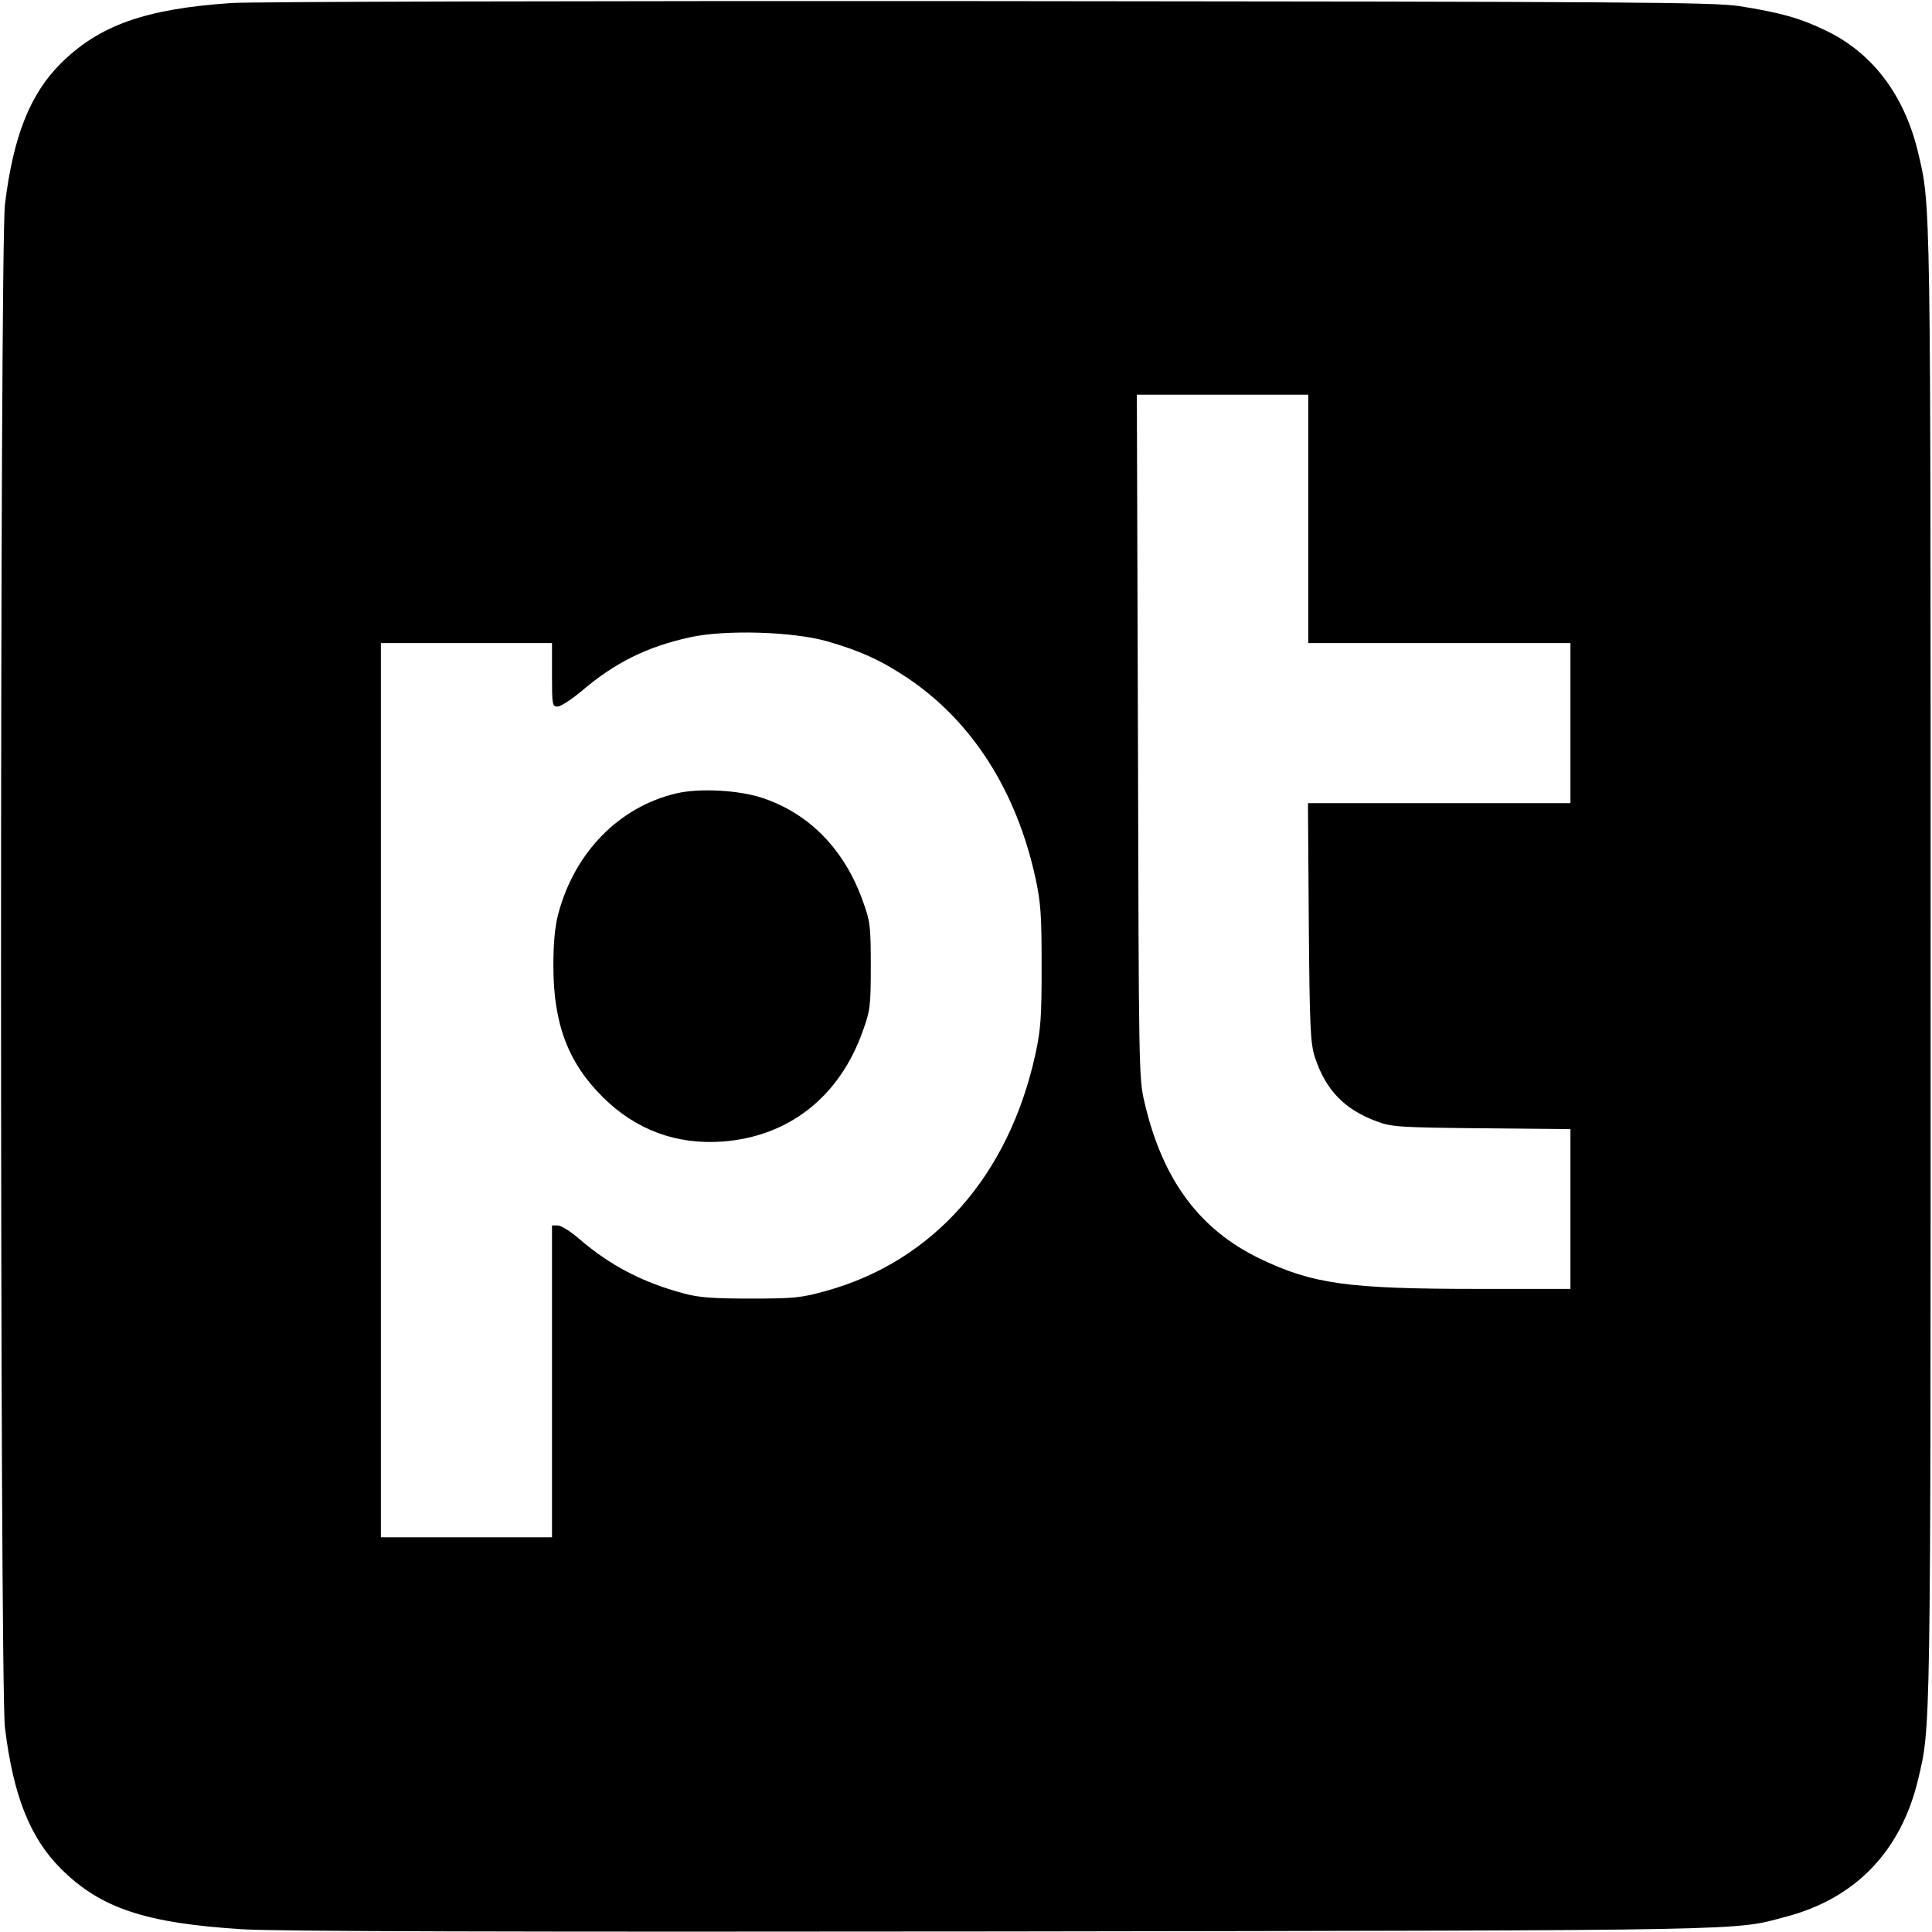
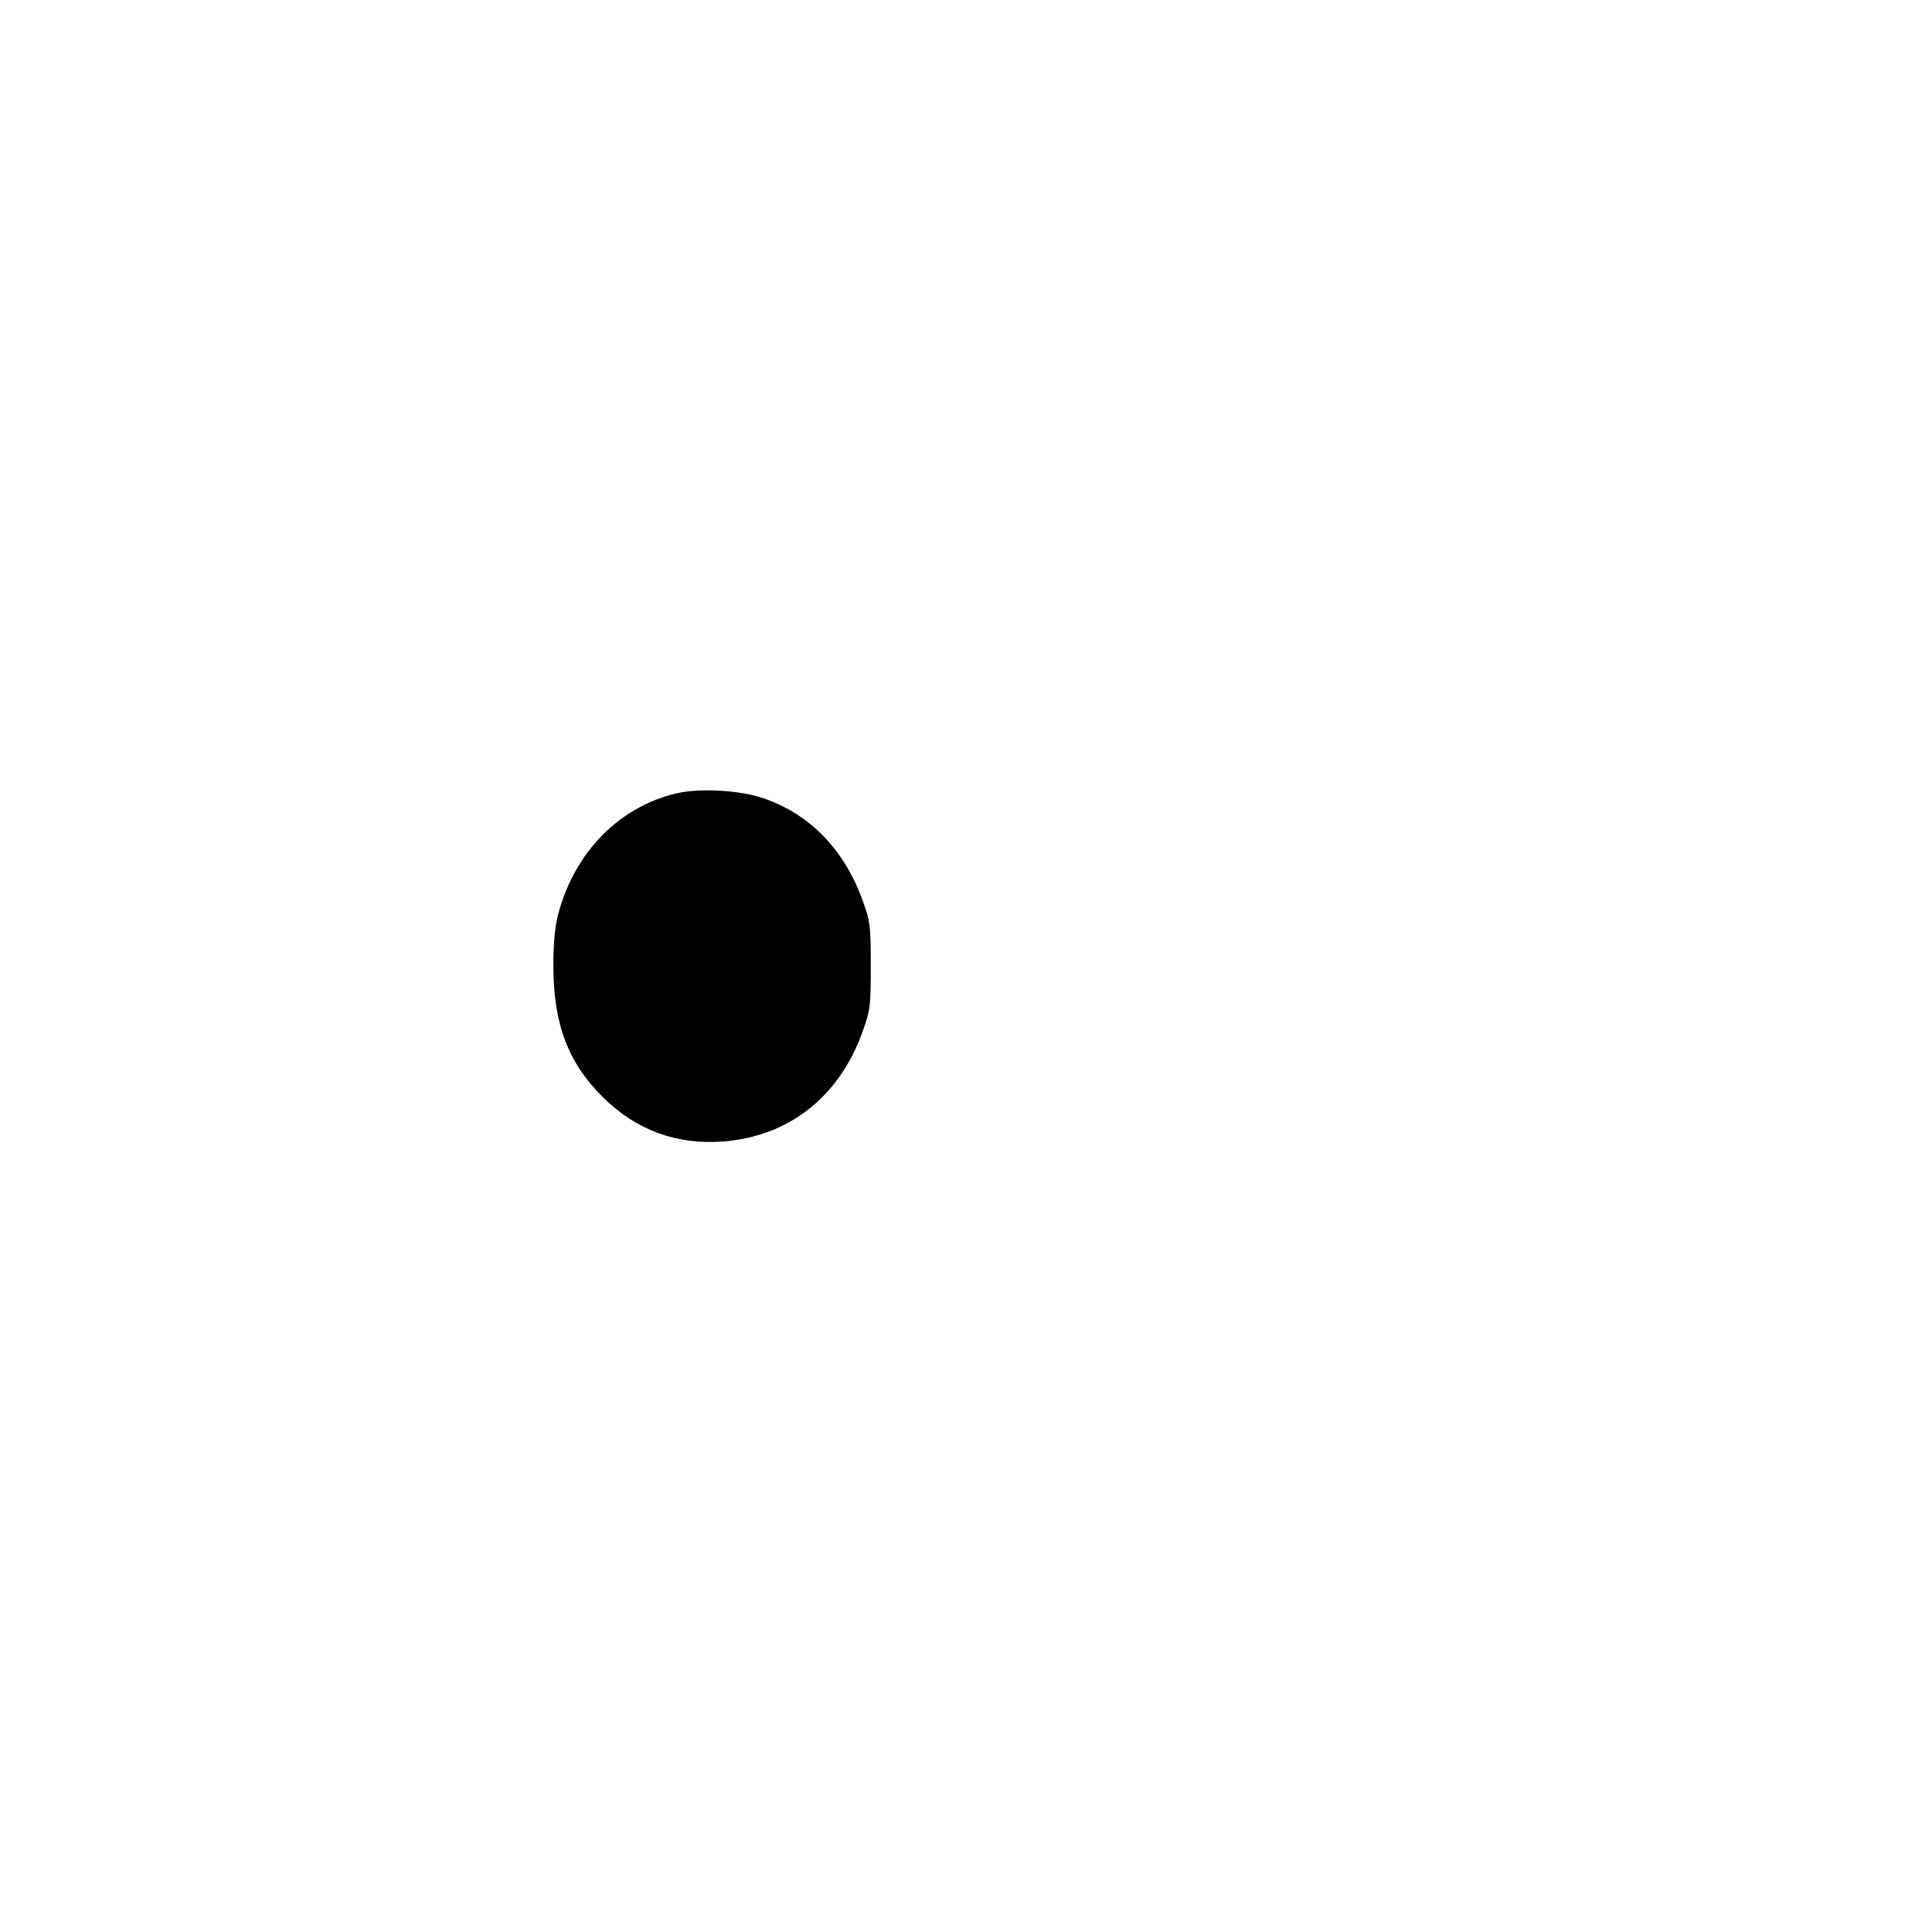
<svg xmlns="http://www.w3.org/2000/svg" version="1.0" width="700pt" height="700pt" viewBox="0 0 700 700" preserveAspectRatio="xMidYMid meet">
  <g transform="translate(0,700) scale(0.1,-0.1)" fill="#000000" stroke="none">
-     <path d="M838 6989 c-312 -21 -479 -81 -618 -219 -111 -111 -172 -264 -202 -510 -19 -154 -19 -5366 0 -5520 30 -246 91 -399 202 -510 144 -144 307 -198 658 -220 113 -8 1003 -10 2742 -8 2775 4 2659 2 2853 54 250 66 414 237 476 494 47 197 46 136 46 2950 0 2814 1 2753 -46 2950 -49 204 -163 356 -329 437 -96 47 -167 67 -319 91 -96 14 -359 16 -2726 18 -1441 1 -2673 -2 -2737 -7z m3902 -1869 l0 -450 475 0 475 0 0 -290 0 -290 -476 0 -475 0 3 -432 c3 -383 6 -439 22 -488 39 -119 106 -189 224 -233 53 -20 80 -22 380 -25 l322 -3 0 -290 0 -289 -332 0 c-477 0 -602 18 -794 110 -219 106 -352 286 -417 565 -21 88 -21 112 -24 1328 l-4 1237 311 0 310 0 0 -450z m-1745 -443 c118 -34 193 -67 291 -132 234 -156 397 -409 466 -728 19 -88 22 -132 22 -317 0 -185 -3 -229 -22 -317 -96 -442 -370 -752 -758 -860 -90 -25 -114 -28 -274 -28 -140 0 -189 4 -244 19 -149 40 -267 102 -377 197 -31 27 -66 49 -78 49 l-21 0 0 -565 0 -565 -310 0 -310 0 0 1620 0 1620 310 0 310 0 0 -115 c0 -109 1 -115 20 -115 11 0 50 25 87 56 122 104 238 161 393 195 126 28 370 21 495 -14z" />
    <path d="M2453 4126 c-208 -48 -370 -212 -430 -436 -12 -45 -18 -103 -18 -190 0 -209 53 -350 179 -475 120 -119 266 -173 434 -161 241 18 425 163 509 403 26 72 28 90 28 233 0 144 -2 161 -28 233 -66 187 -193 319 -365 376 -83 28 -226 36 -309 17z" />
  </g>
</svg>